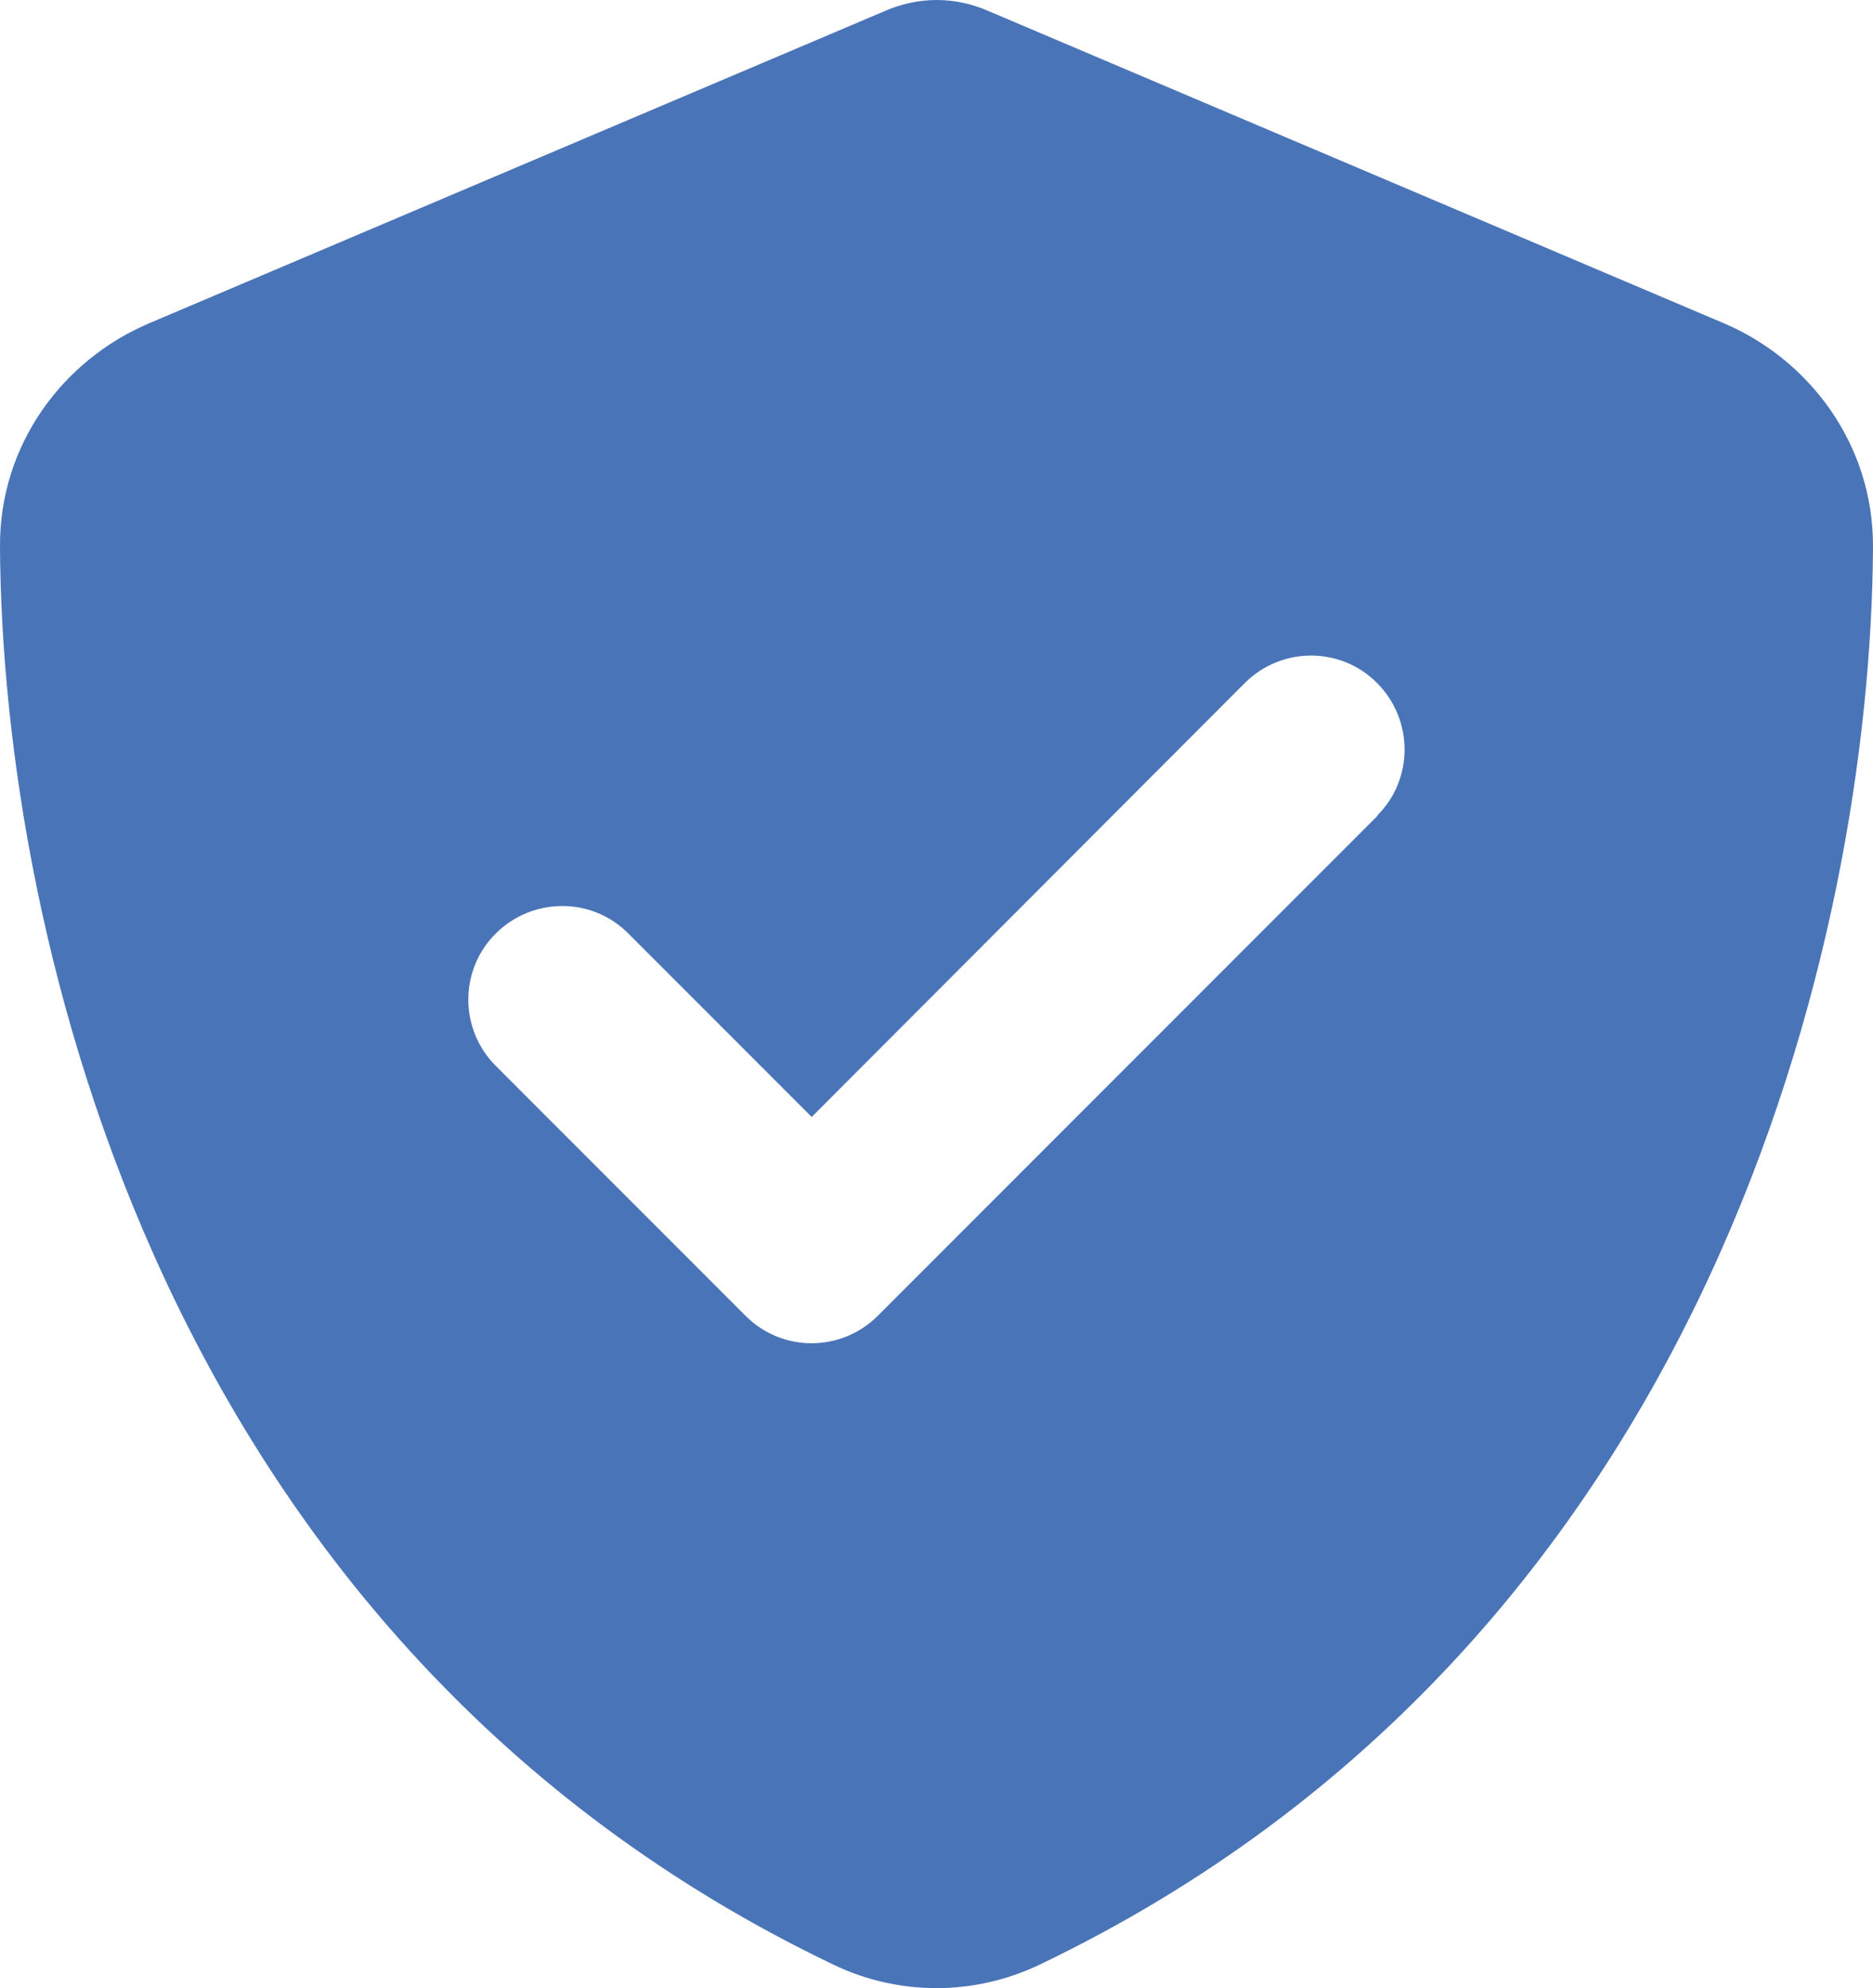
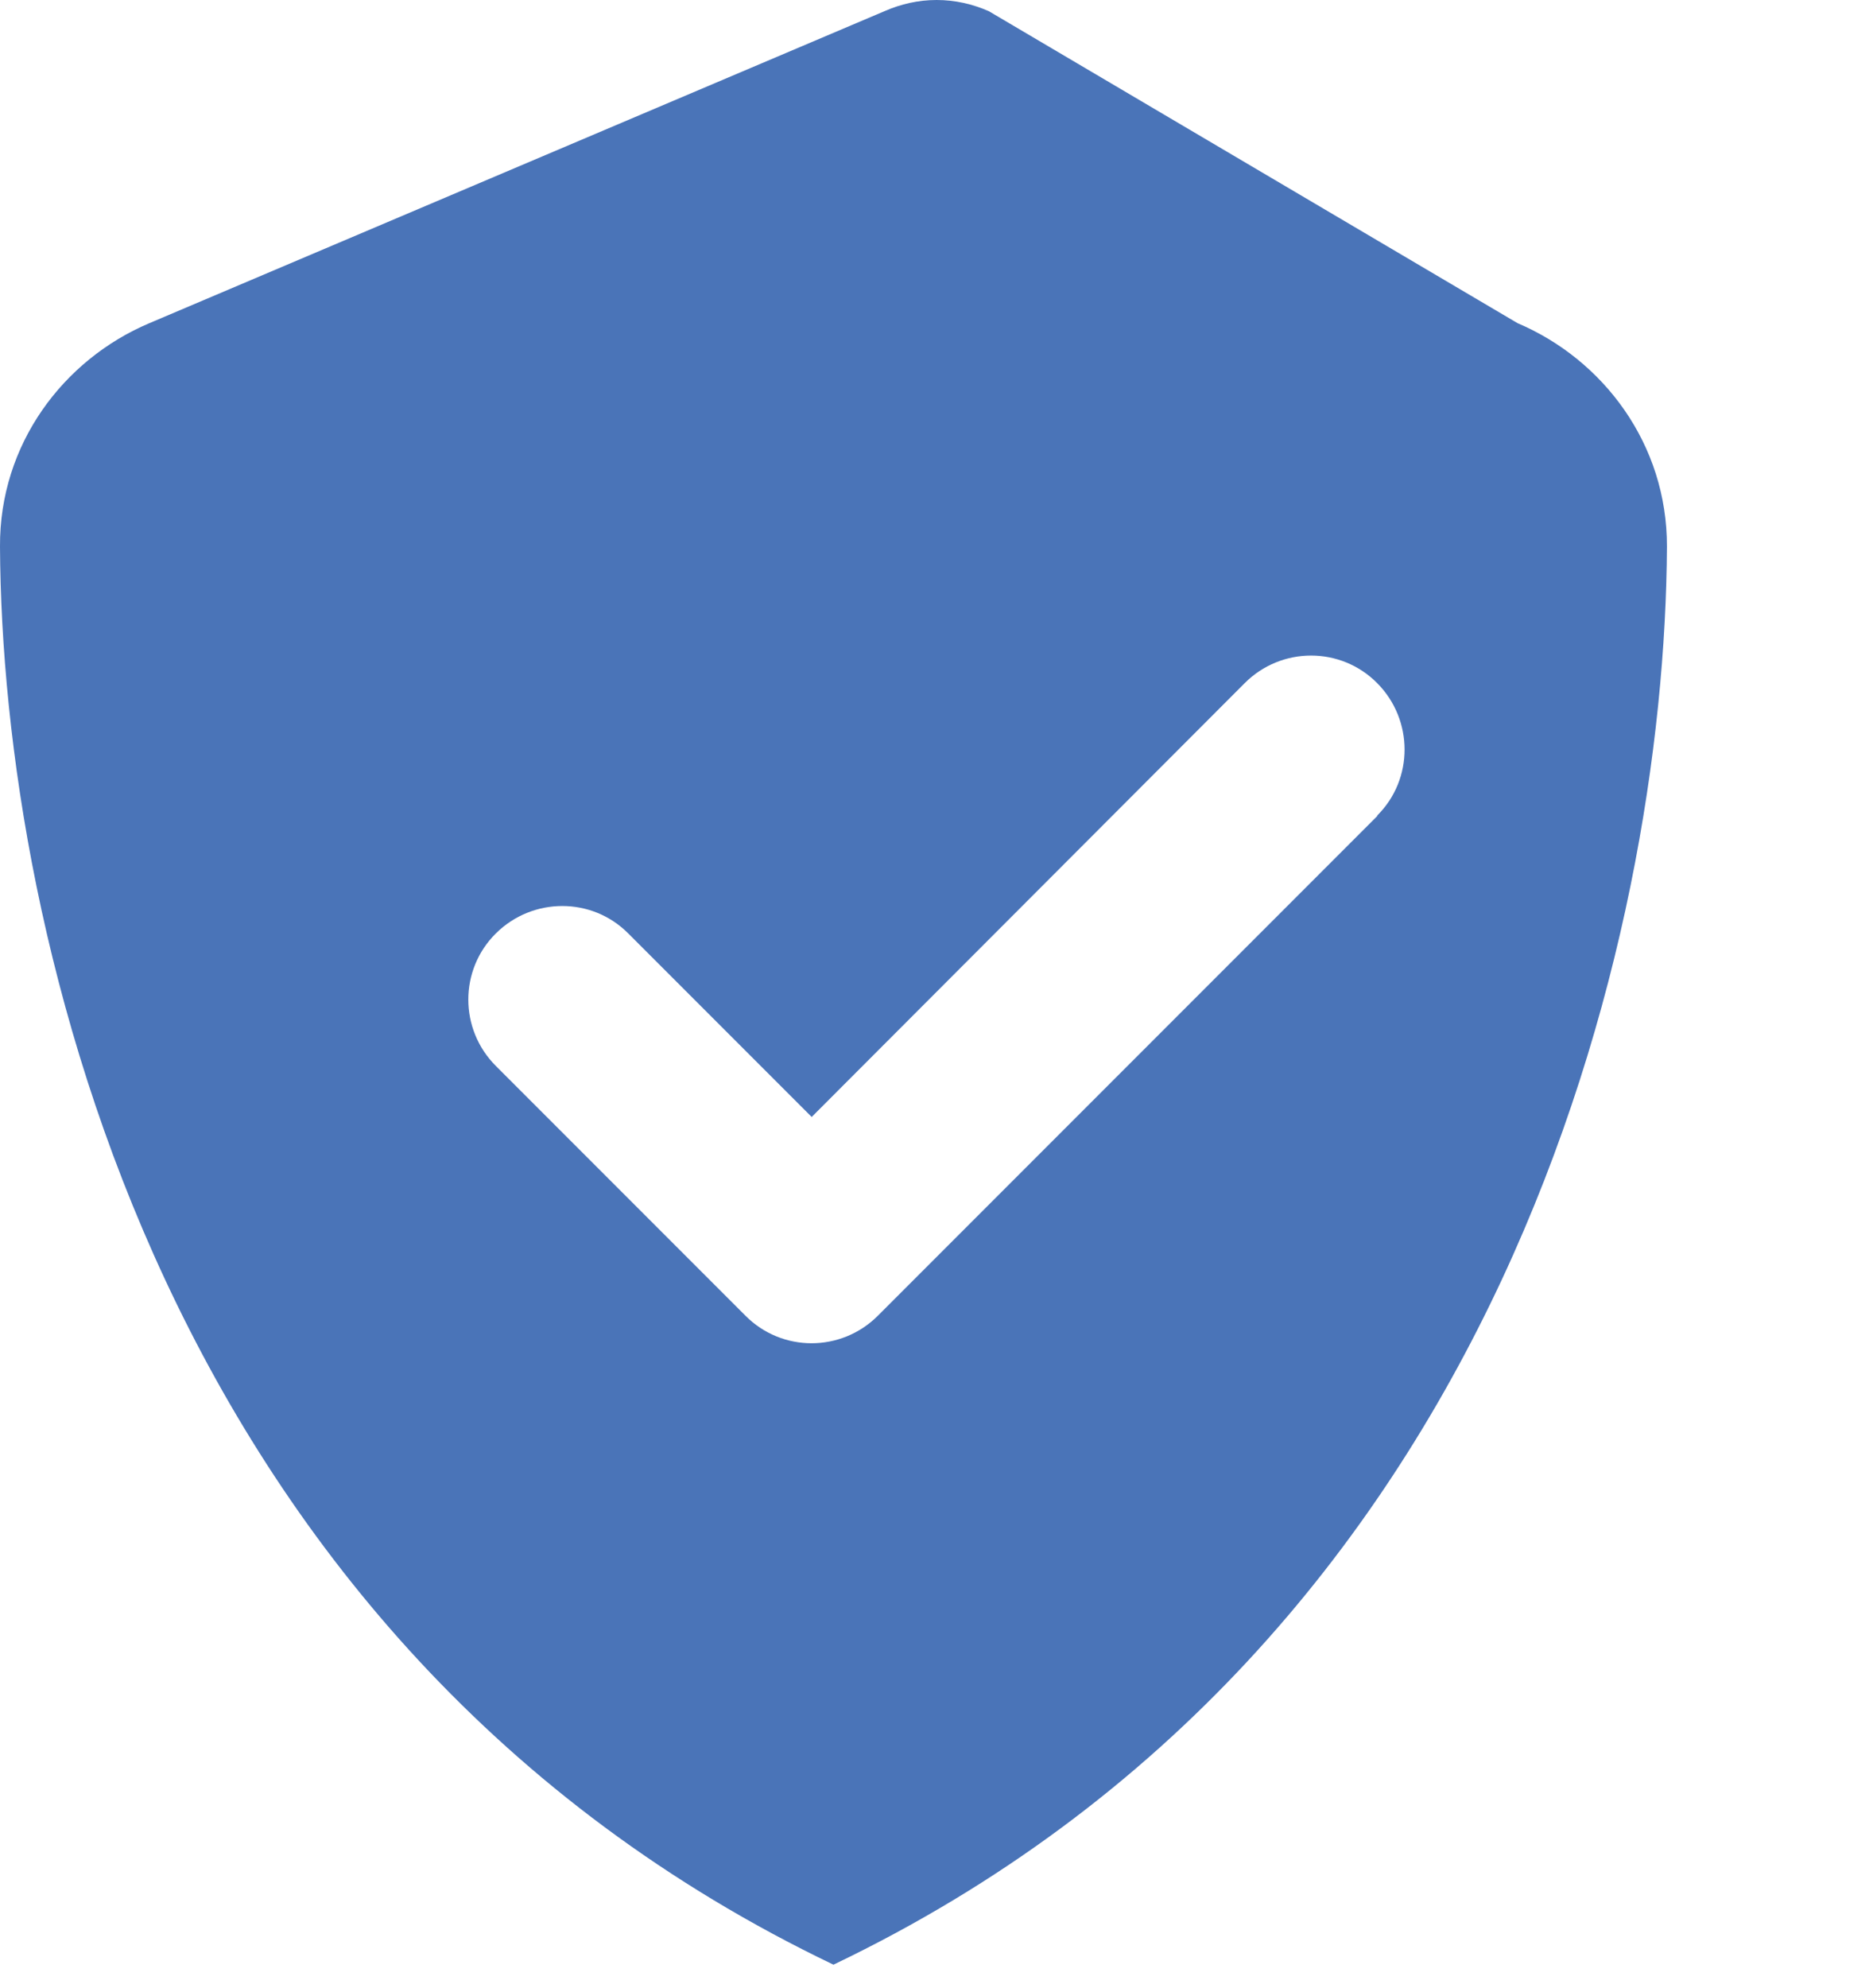
<svg xmlns="http://www.w3.org/2000/svg" id="Laag_1" x="0px" y="0px" viewBox="0 0 65.35 69.33" style="enable-background:new 0 0 65.35 69.33;" xml:space="preserve">
  <style type="text/css"> .st0{fill:#4A74B8;} </style>
-   <path class="st0" d="M34.5,0.39C33.93,0.14,33.32,0,32.68,0c-0.64,0-1.25,0.14-1.82,0.39L5.21,11.27c-3,1.27-5.23,4.22-5.21,7.79 c0.07,13.51,5.62,38.22,29.08,49.45c2.27,1.09,4.91,1.09,7.19,0c23.46-11.23,29.01-35.94,29.08-49.45c0.01-3.57-2.22-6.52-5.21-7.79 L34.5,0.39z M48.06,28.45L30.63,45.88c-1.28,1.28-3.35,1.28-4.62,0l-8.71-8.71c-1.28-1.28-1.28-3.35,0-4.62 c1.28-1.27,3.35-1.28,4.62,0l6.4,6.4l15.11-15.13c1.28-1.28,3.35-1.28,4.62,0s1.28,3.35,0,4.62L48.06,28.45z" />
+   <path class="st0" d="M34.5,0.39C33.93,0.14,33.32,0,32.68,0c-0.64,0-1.25,0.14-1.82,0.39L5.21,11.27c-3,1.27-5.23,4.22-5.21,7.79 c0.07,13.51,5.62,38.22,29.08,49.45c23.46-11.23,29.01-35.94,29.08-49.45c0.01-3.57-2.22-6.52-5.21-7.79 L34.5,0.39z M48.06,28.45L30.63,45.88c-1.28,1.28-3.35,1.28-4.62,0l-8.71-8.71c-1.28-1.28-1.28-3.35,0-4.62 c1.28-1.27,3.35-1.28,4.62,0l6.4,6.4l15.11-15.13c1.28-1.28,3.35-1.28,4.62,0s1.28,3.35,0,4.62L48.06,28.45z" />
</svg>